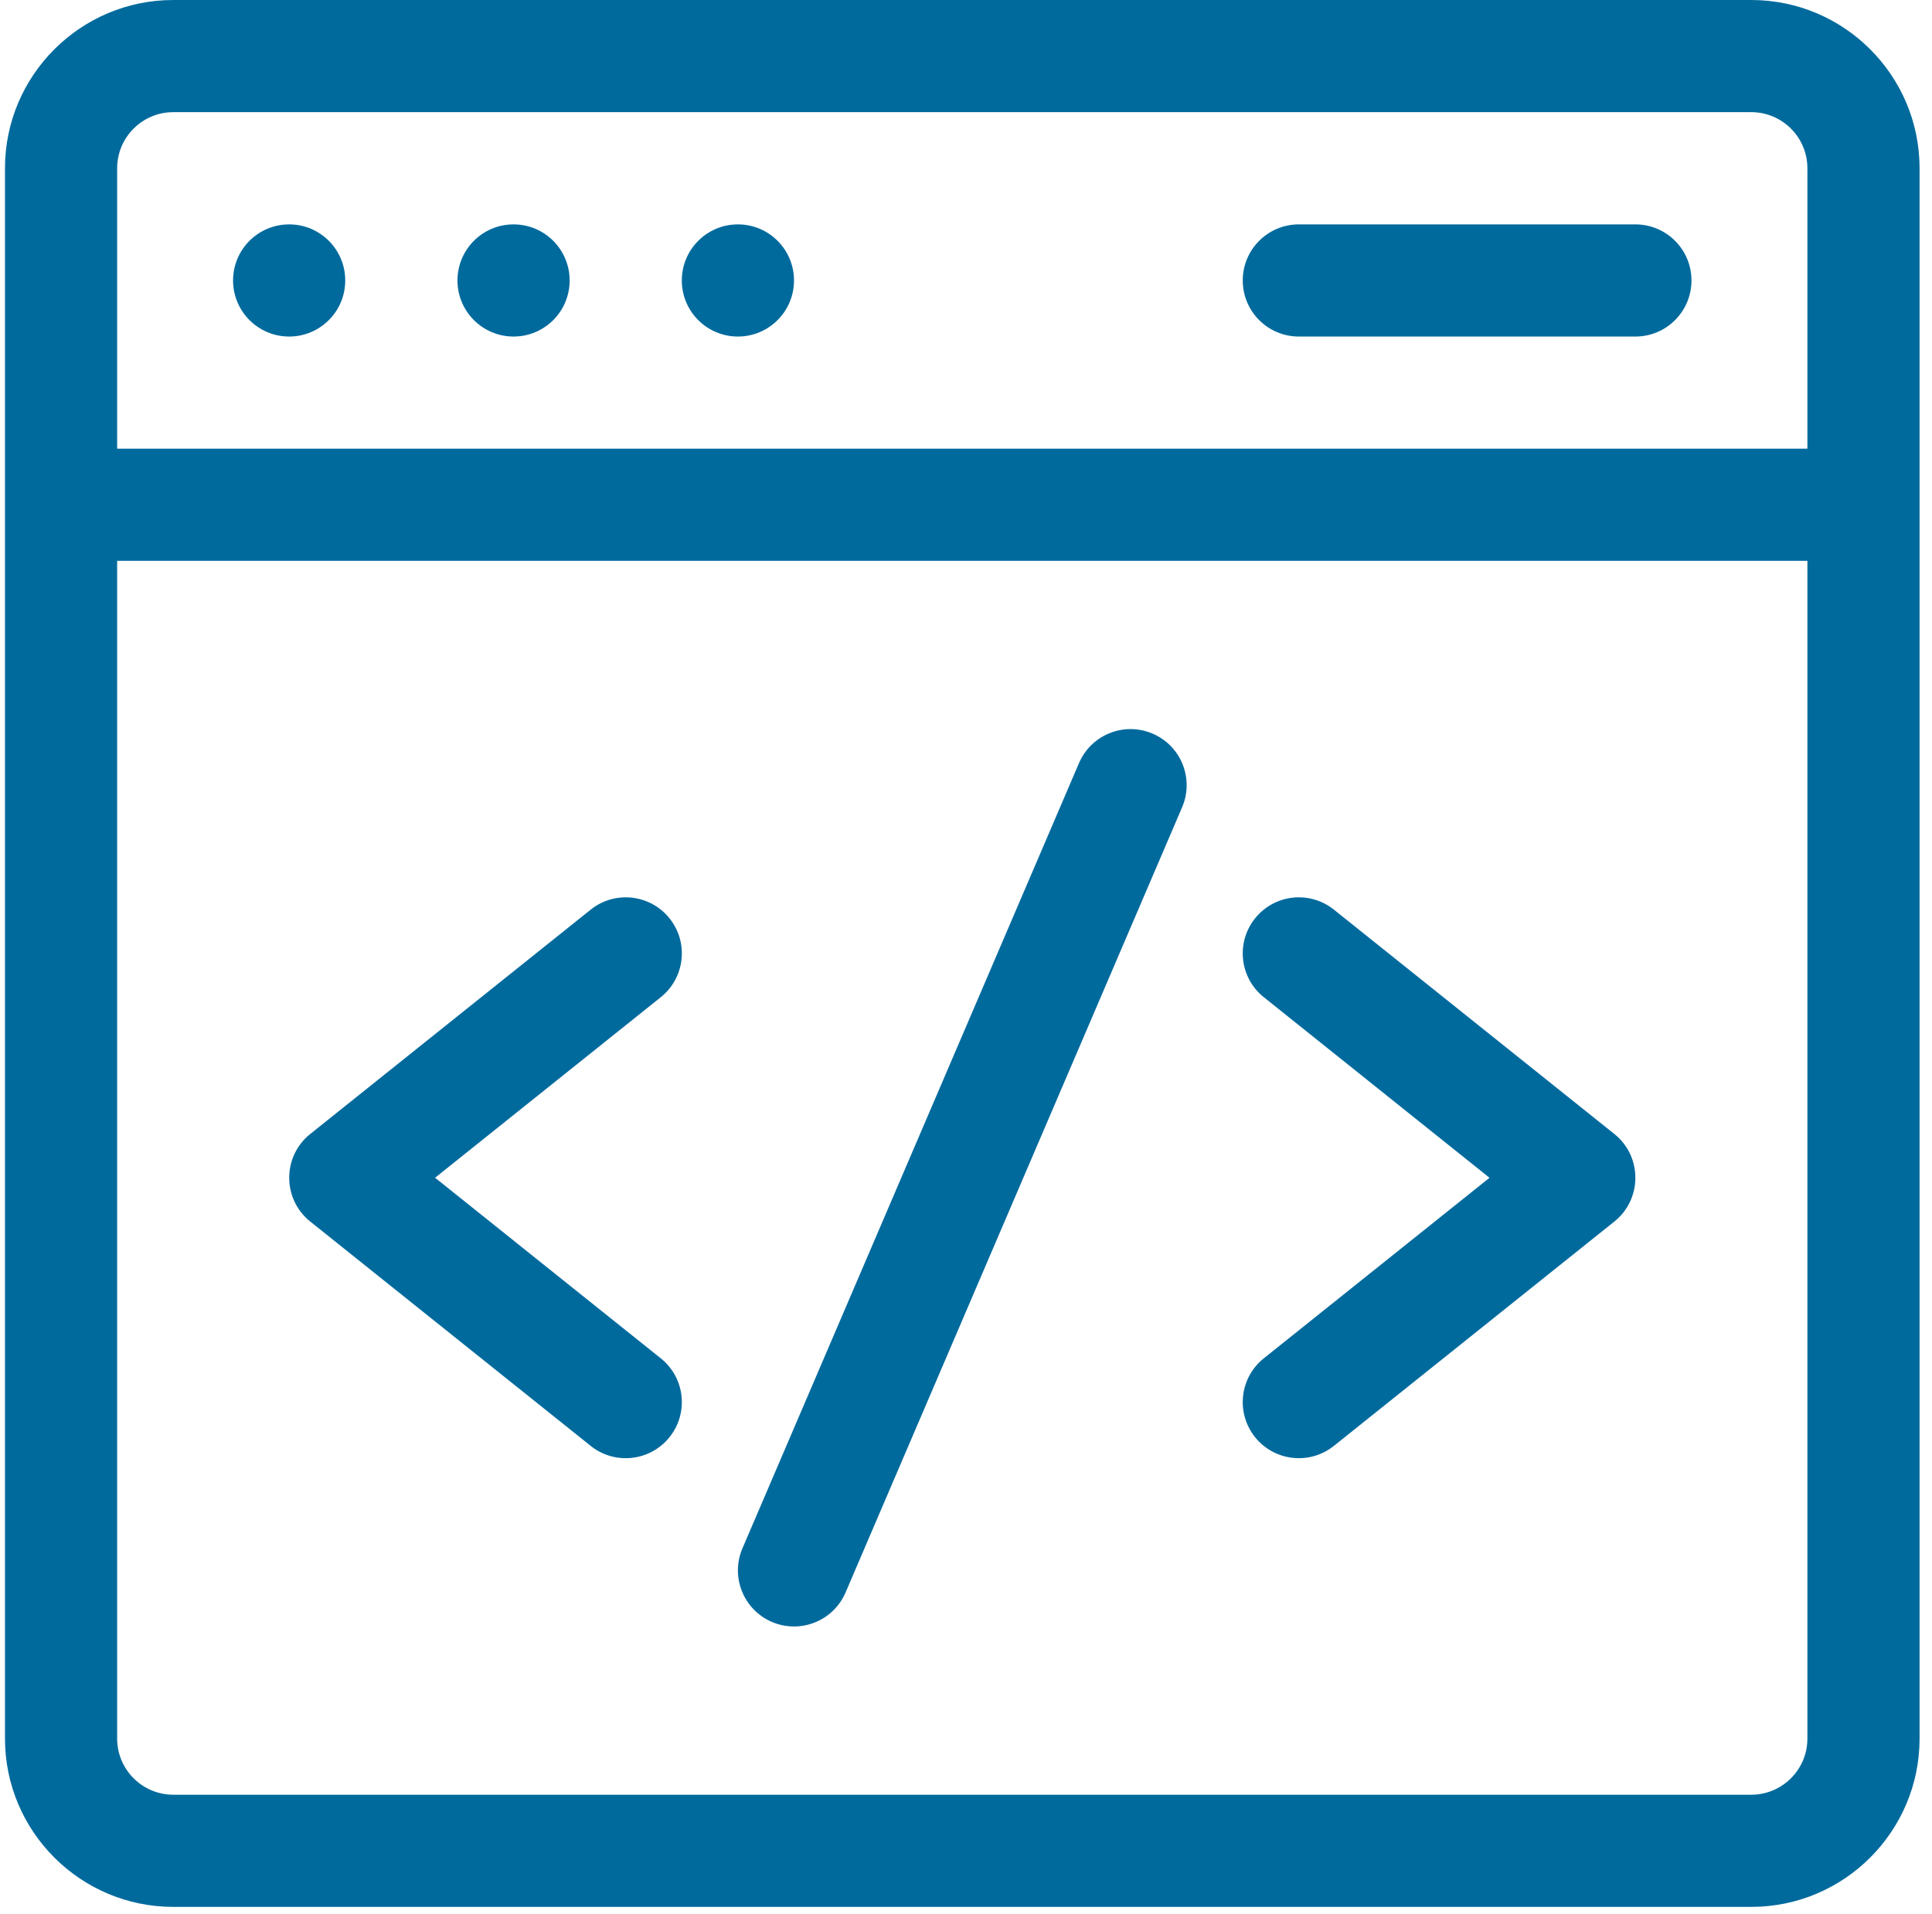
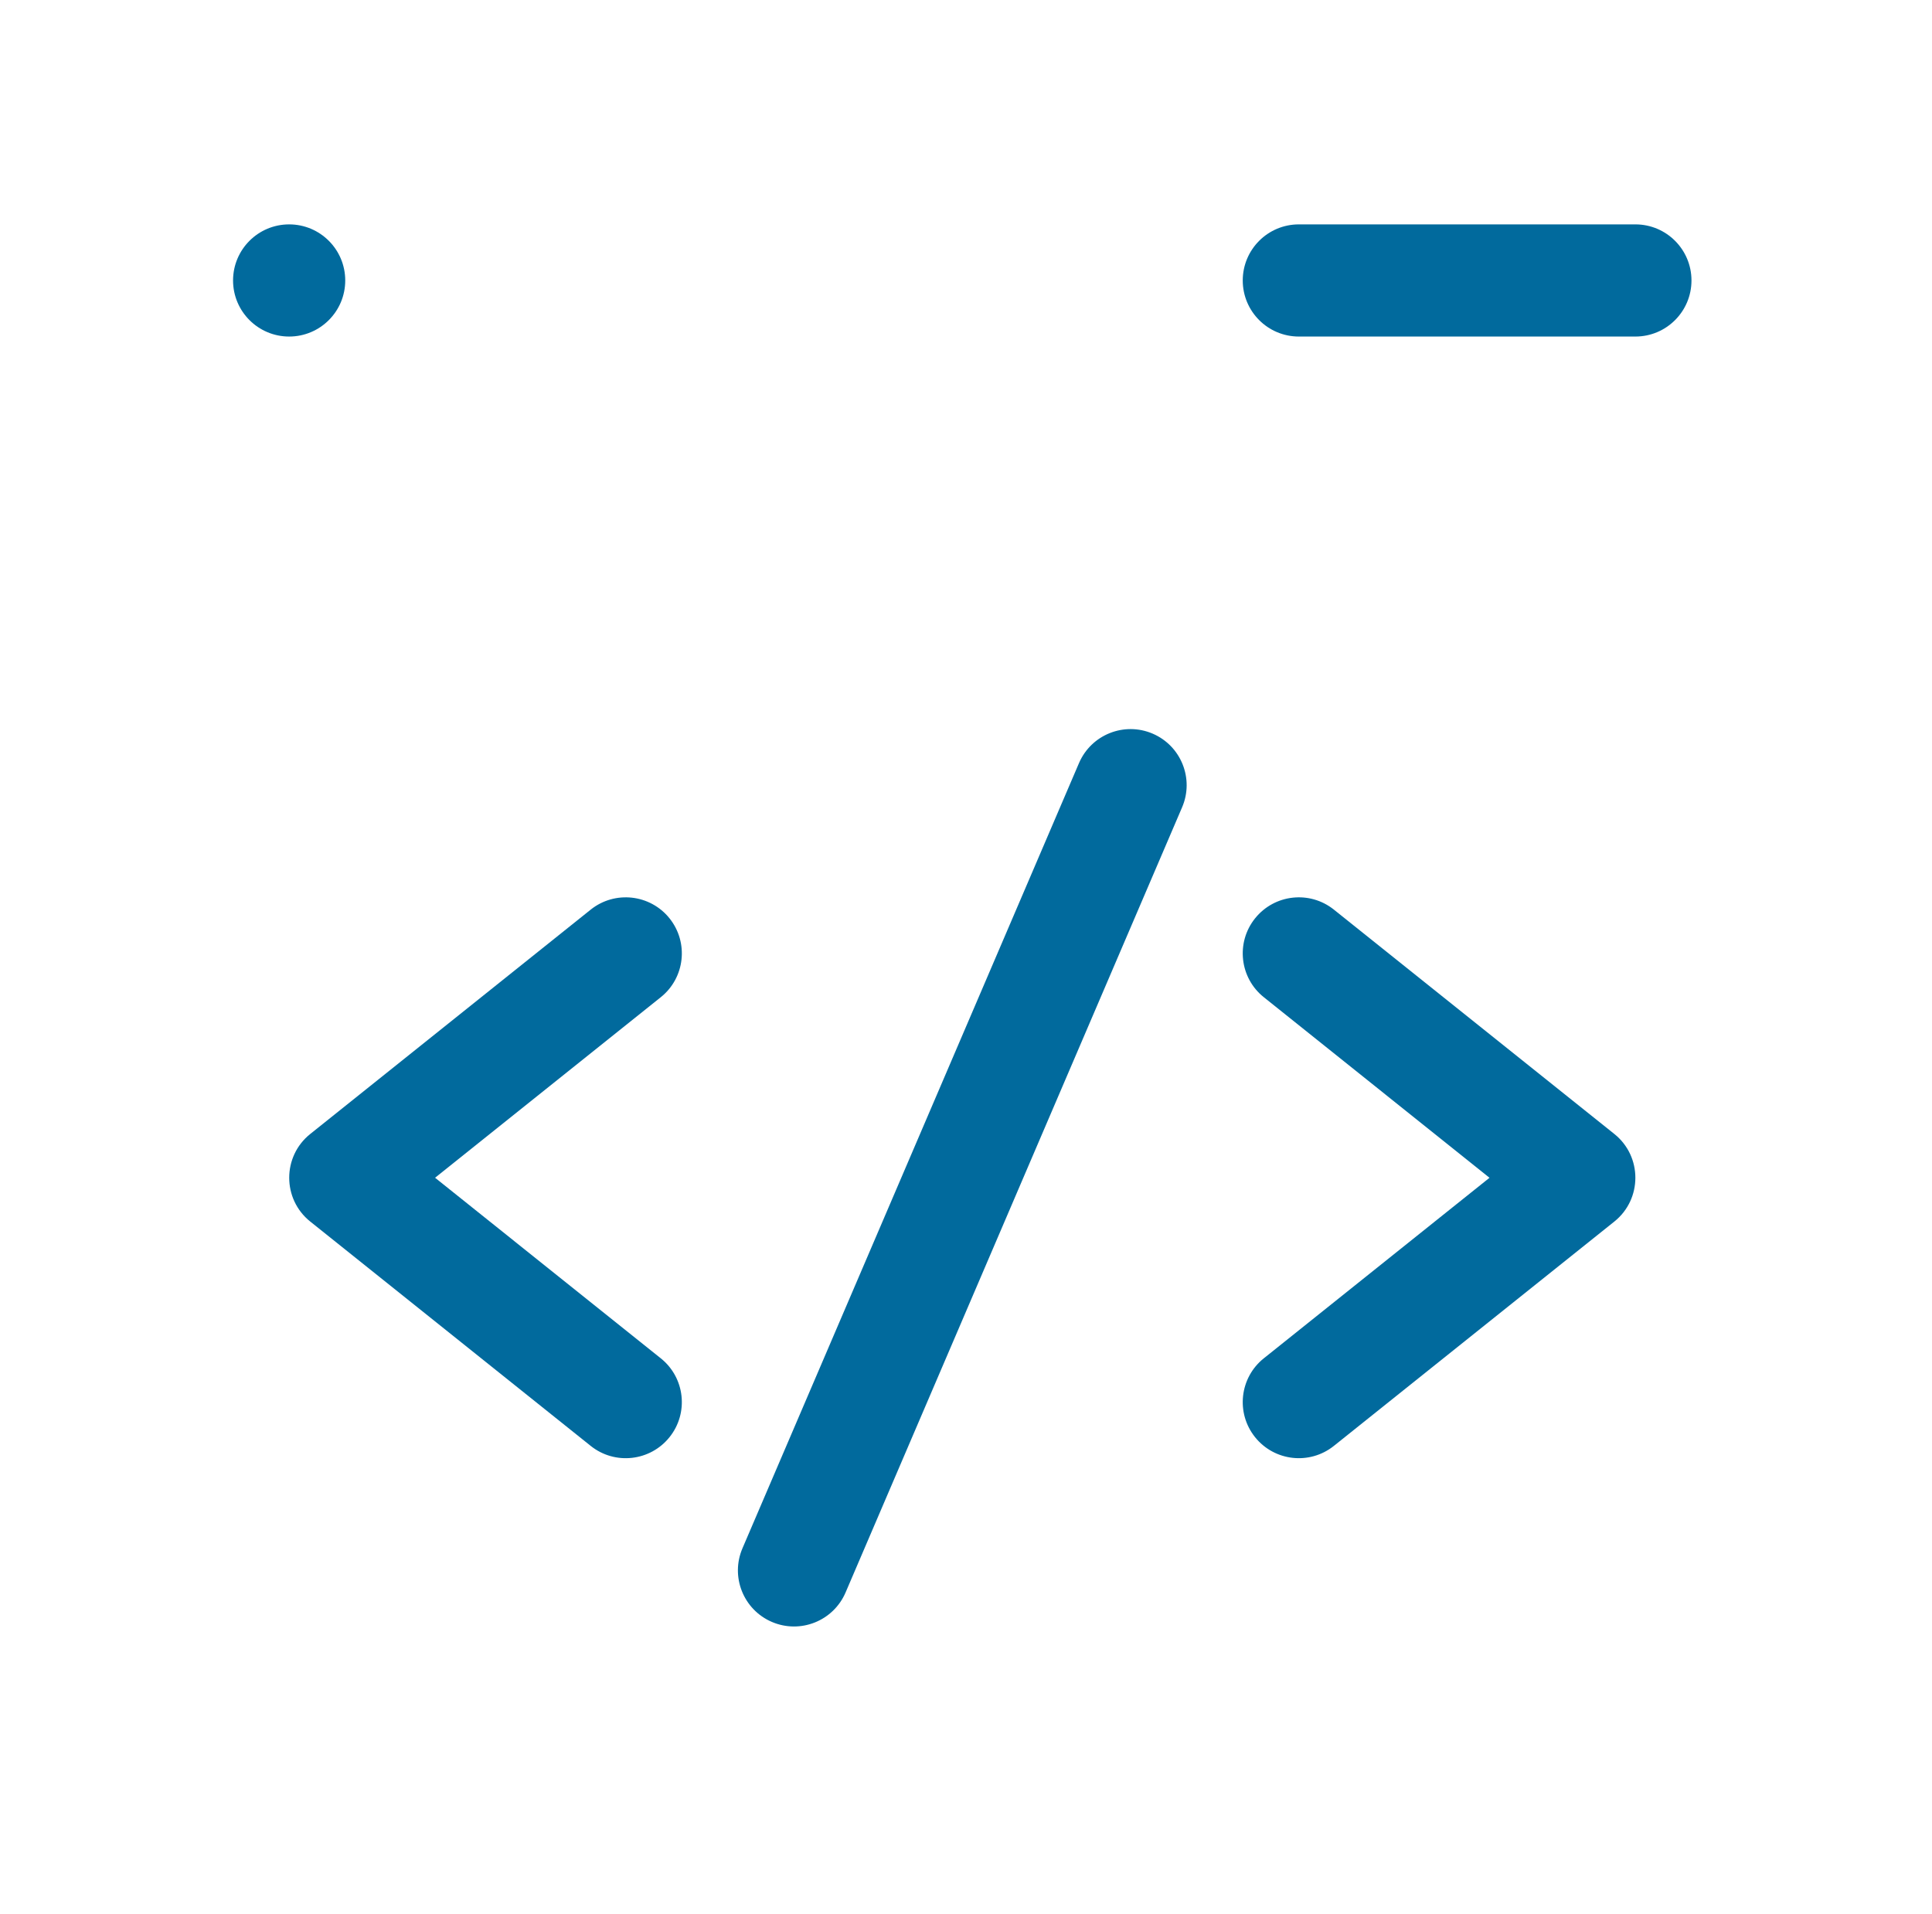
<svg xmlns="http://www.w3.org/2000/svg" width="111" height="110" viewBox="0 0 111 110" fill="none">
-   <path d="M100.618 0H9.954C4.623 0 0.286 4.337 0.286 9.668V99.902C0.286 105.233 4.623 109.57 9.954 109.57H100.618C105.949 109.57 110.286 105.233 110.286 99.902V9.668C110.286 4.337 105.949 0 100.618 0ZM9.954 6.445H100.618C102.395 6.445 103.841 7.891 103.841 9.668V25.781H6.731V9.668C6.731 7.891 8.177 6.445 9.954 6.445ZM100.618 103.125H9.954C8.177 103.125 6.731 101.679 6.731 99.902V32.227H103.841V99.902C103.841 101.679 102.395 103.125 100.618 103.125Z" fill="#016A9D" />
  <path d="M66.224 42.155C64.588 41.454 62.693 42.212 61.992 43.848L42.657 88.965C41.955 90.601 42.713 92.496 44.349 93.197C45.986 93.898 47.88 93.139 48.581 91.504L67.916 46.387C68.618 44.751 67.86 42.856 66.224 42.155Z" fill="#016A9D" />
  <path d="M38.468 52.77C37.356 51.381 35.327 51.156 33.938 52.267L17.825 65.158C16.214 66.446 16.213 68.901 17.825 70.191L33.938 83.082C35.328 84.194 37.356 83.968 38.468 82.578C39.58 81.189 39.354 79.16 37.964 78.049L24.997 67.674L37.964 57.3C39.354 56.188 39.58 54.161 38.468 52.77Z" fill="#016A9D" />
  <path d="M92.749 65.158L76.636 52.267C75.246 51.155 73.218 51.381 72.106 52.771C70.994 54.16 71.22 56.189 72.61 57.3L85.577 67.675L72.61 78.049C71.22 79.16 70.994 81.188 72.106 82.578C73.22 83.97 75.248 84.192 76.636 83.081L92.749 70.191C94.36 68.902 94.361 66.448 92.749 65.158Z" fill="#016A9D" />
  <path d="M16.613 19.338C18.393 19.338 19.835 17.895 19.835 16.116C19.835 14.336 18.393 12.893 16.613 12.893C14.833 12.893 13.39 14.336 13.39 16.116C13.39 17.895 14.833 19.338 16.613 19.338Z" fill="#016A9D" />
-   <path d="M29.506 19.338C31.286 19.338 32.728 17.895 32.728 16.116C32.728 14.336 31.286 12.893 29.506 12.893C27.726 12.893 26.283 14.336 26.283 16.116C26.283 17.895 27.726 19.338 29.506 19.338Z" fill="#016A9D" />
-   <path d="M42.395 19.338C44.175 19.338 45.618 17.895 45.618 16.116C45.618 14.336 44.175 12.893 42.395 12.893C40.615 12.893 39.172 14.336 39.172 16.116C39.172 17.895 40.615 19.338 42.395 19.338Z" fill="#016A9D" />
  <path d="M74.623 19.338H93.959C95.738 19.338 97.181 17.895 97.181 16.116C97.181 14.336 95.738 12.893 93.959 12.893H74.623C72.843 12.893 71.4 14.336 71.4 16.116C71.4 17.895 72.843 19.338 74.623 19.338Z" fill="#016A9D" />
</svg>